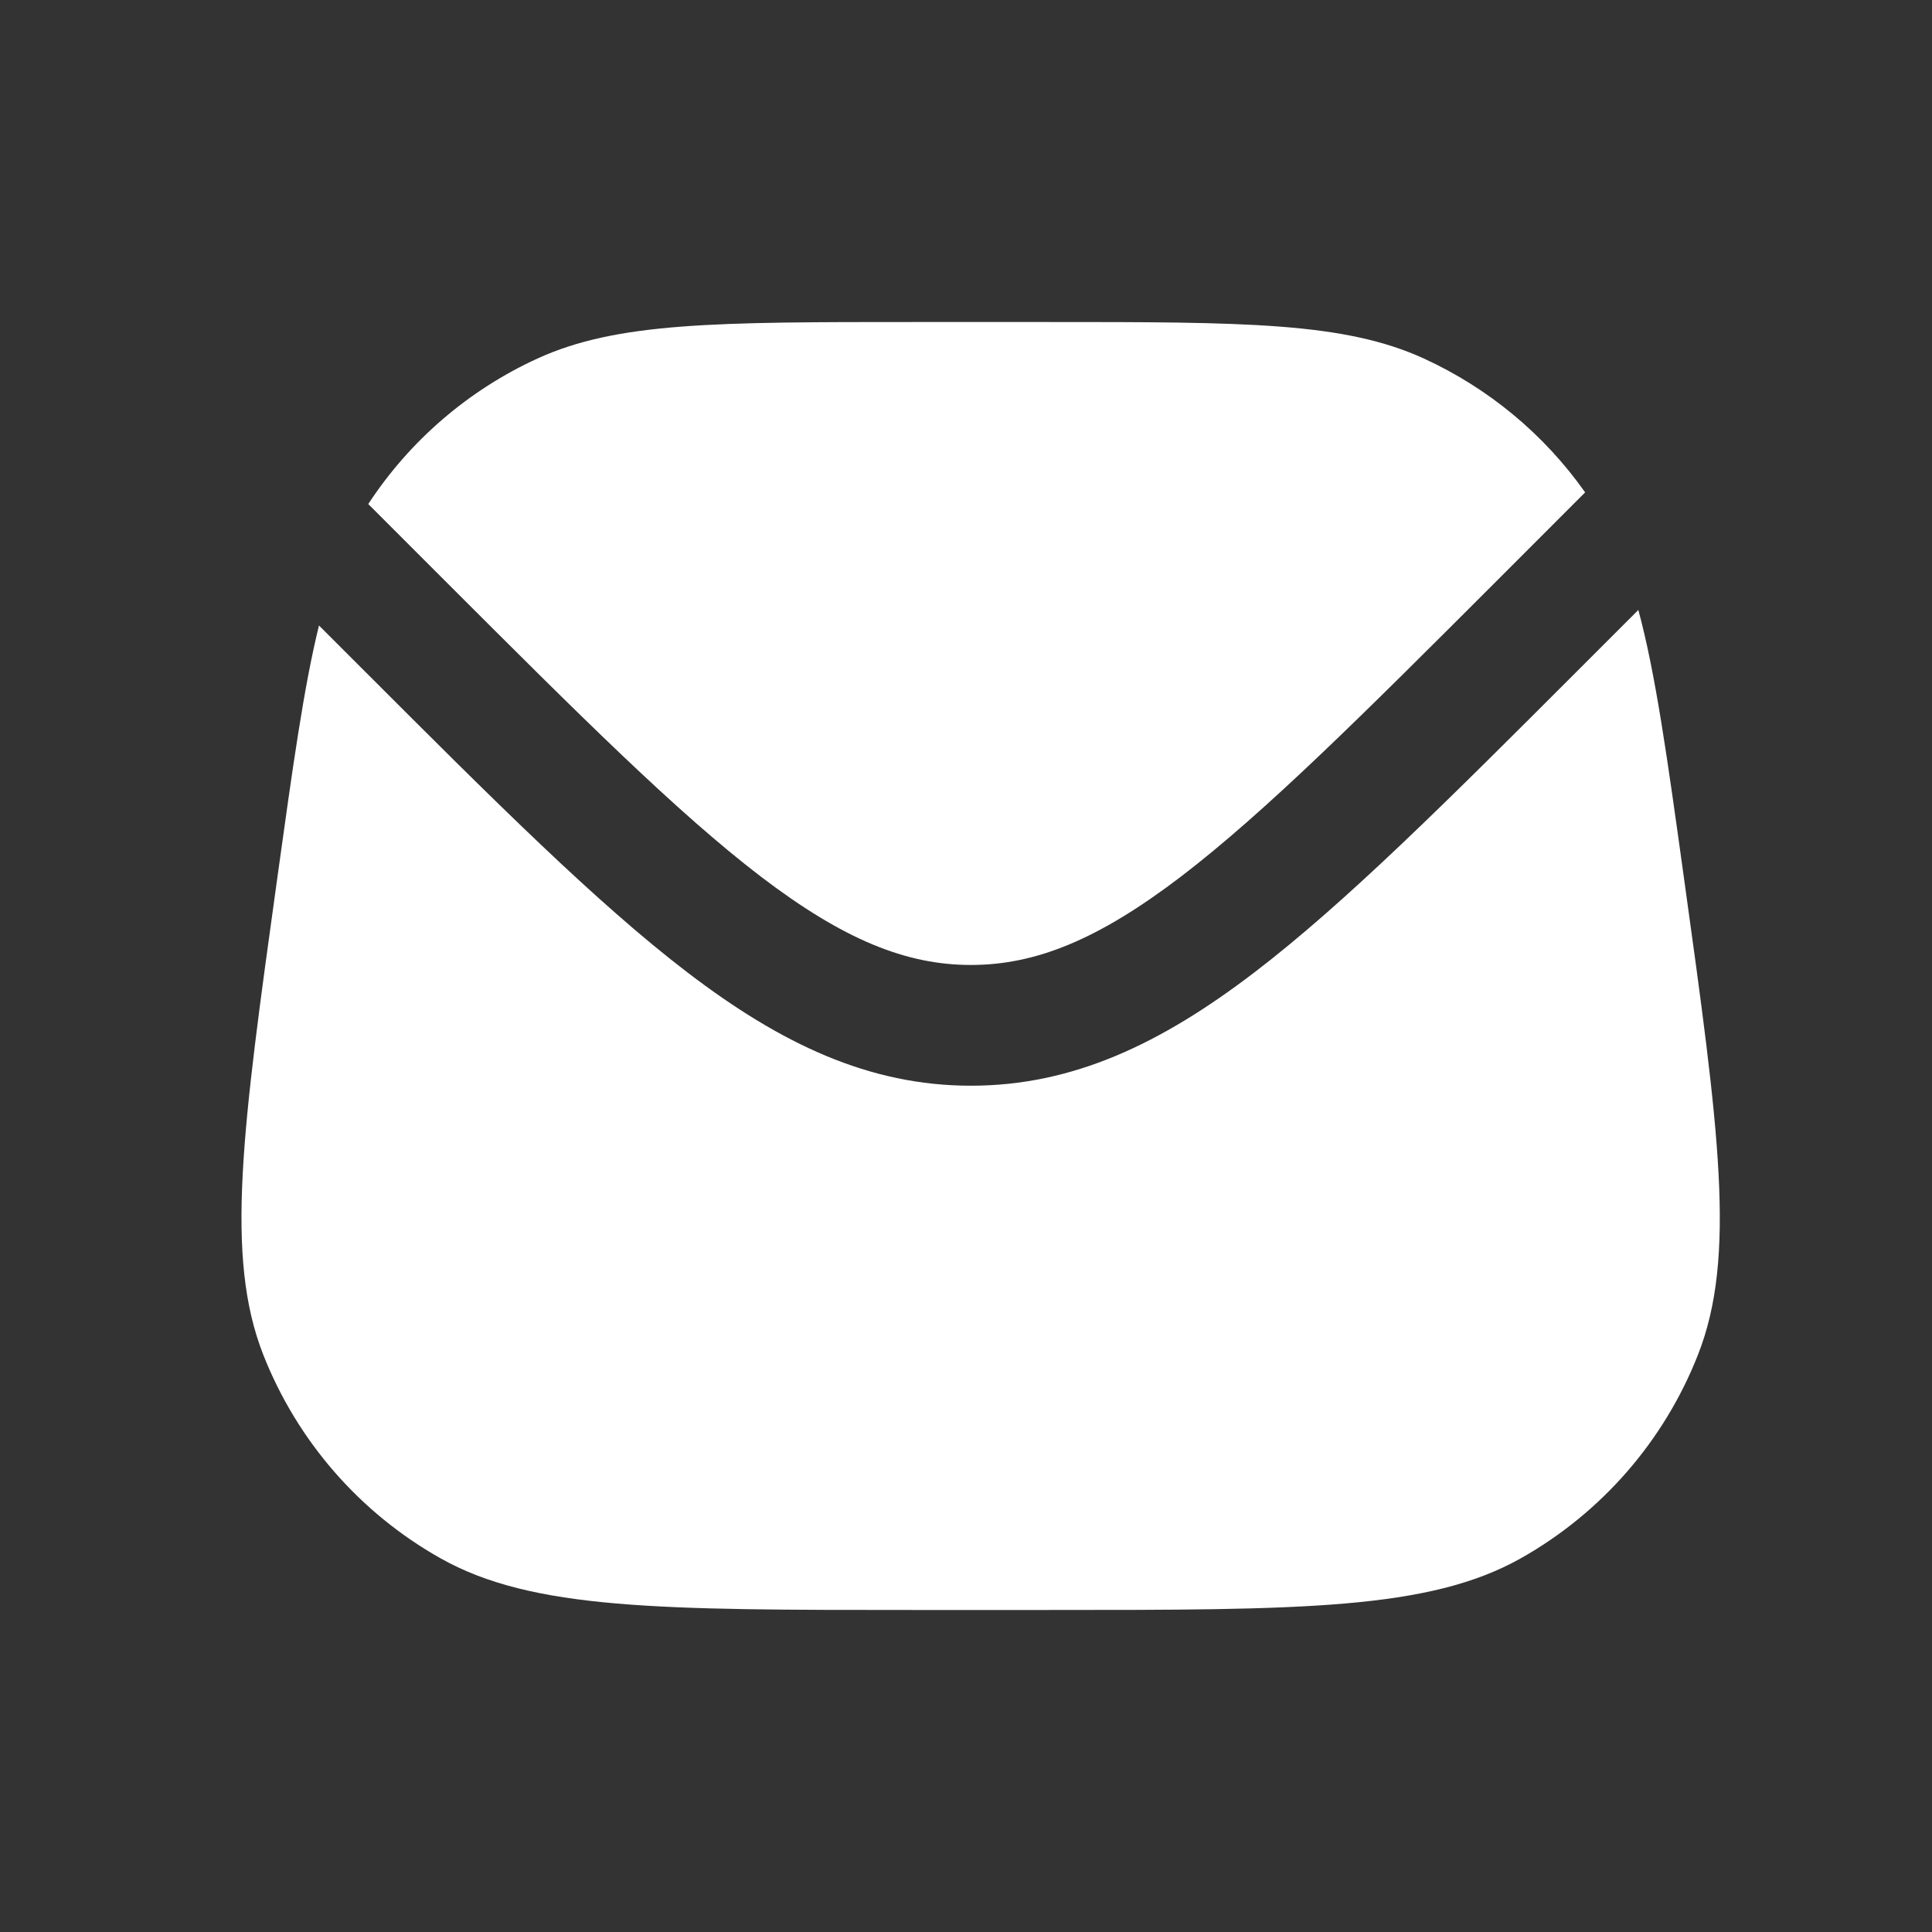
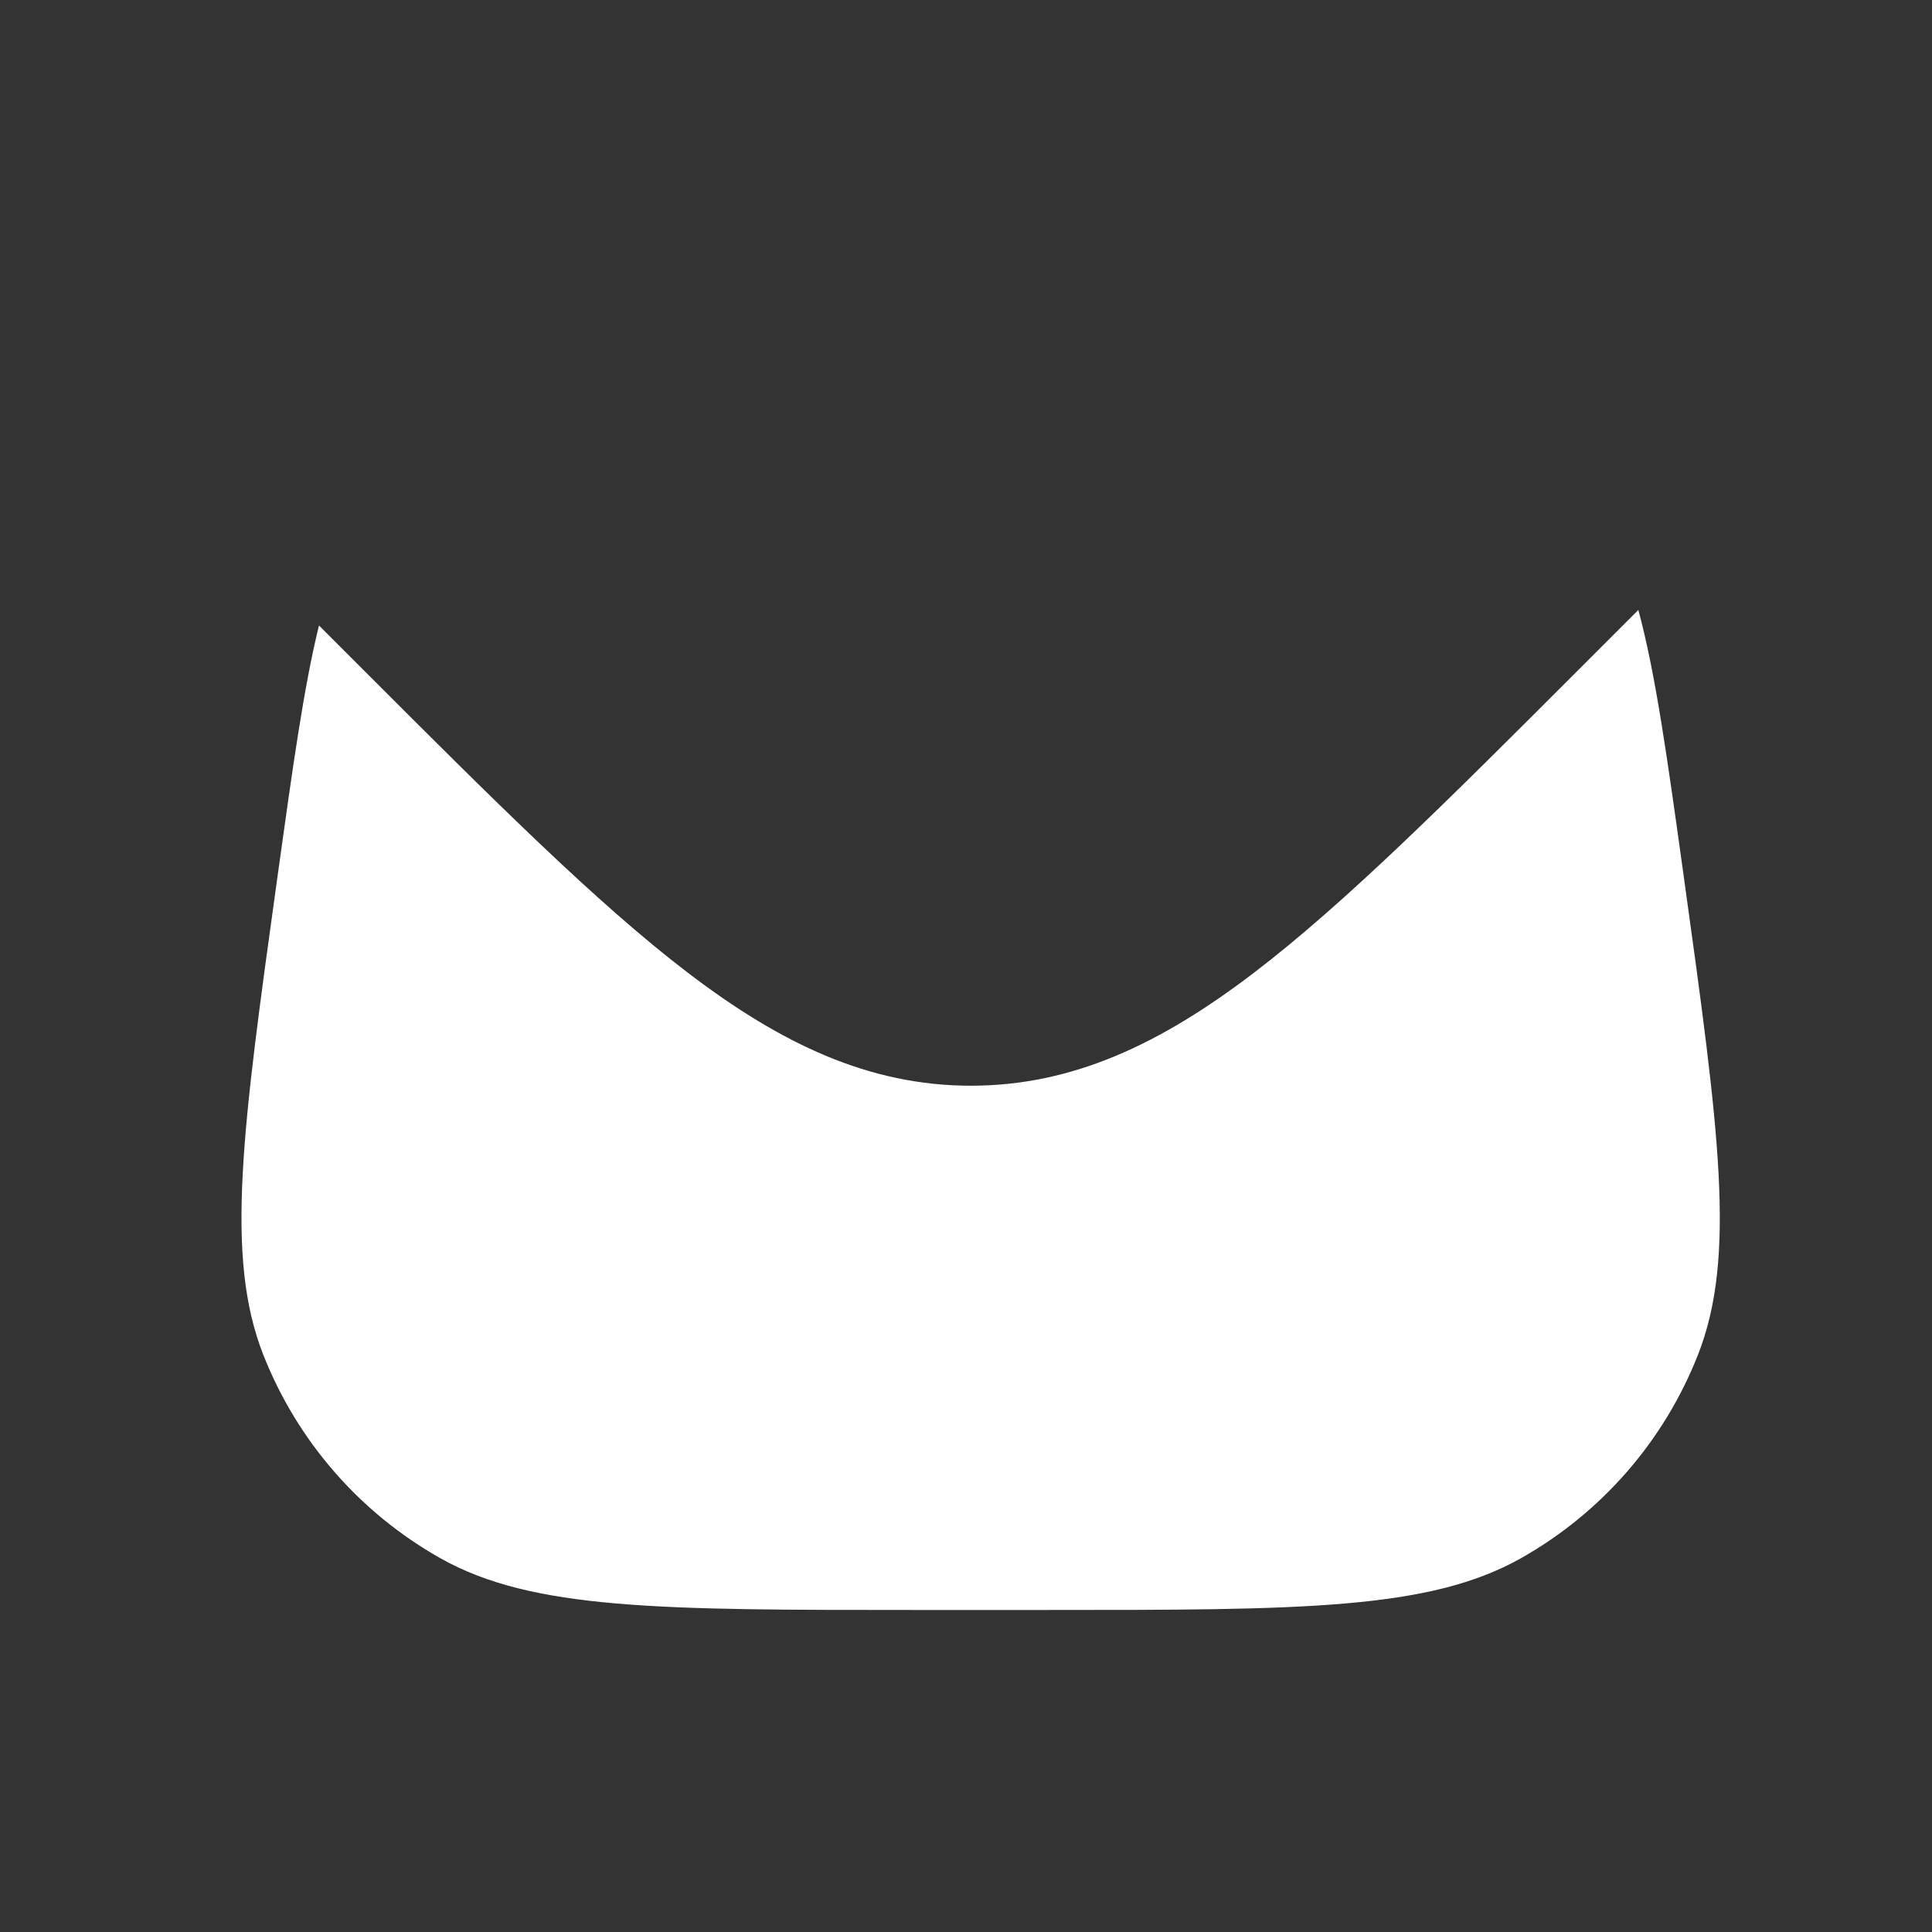
<svg xmlns="http://www.w3.org/2000/svg" width="28" height="28" viewBox="0 0 28 28" fill="none">
  <rect x="0" y="0" width="28" height="28" fill="#333333" stroke="none" />
  <path d="M4.623 9.065C4.403 9.958 4.243 11.112 4.02 12.716C3.511 16.38 3.257 18.212 3.816 19.635C4.308 20.884 5.214 21.925 6.384 22.584C7.716 23.333 9.566 23.333 13.265 23.333H15.16C18.859 23.333 20.708 23.333 22.041 22.584C23.21 21.925 24.117 20.884 24.608 19.635C25.168 18.212 24.913 16.38 24.404 12.716C24.162 10.973 23.994 9.763 23.744 8.84L22.892 9.692C20.988 11.597 19.495 13.089 18.174 14.097C16.822 15.129 15.547 15.735 14.071 15.735C12.595 15.735 11.32 15.129 9.968 14.097C8.647 13.089 7.154 11.597 5.25 9.692L4.623 9.065Z" fill="white" />
-   <path d="M5.337 7.305L6.44 8.408C8.402 10.37 9.813 11.777 11.029 12.706C12.226 13.618 13.131 13.985 14.071 13.985C15.011 13.985 15.916 13.618 17.113 12.706C18.329 11.777 19.74 10.37 21.702 8.408L22.973 7.136C22.381 6.297 21.575 5.627 20.638 5.197C19.481 4.667 18.04 4.667 15.16 4.667H13.265C10.384 4.667 8.944 4.667 7.787 5.197C6.788 5.655 5.939 6.386 5.337 7.305Z" fill="white" />
</svg>